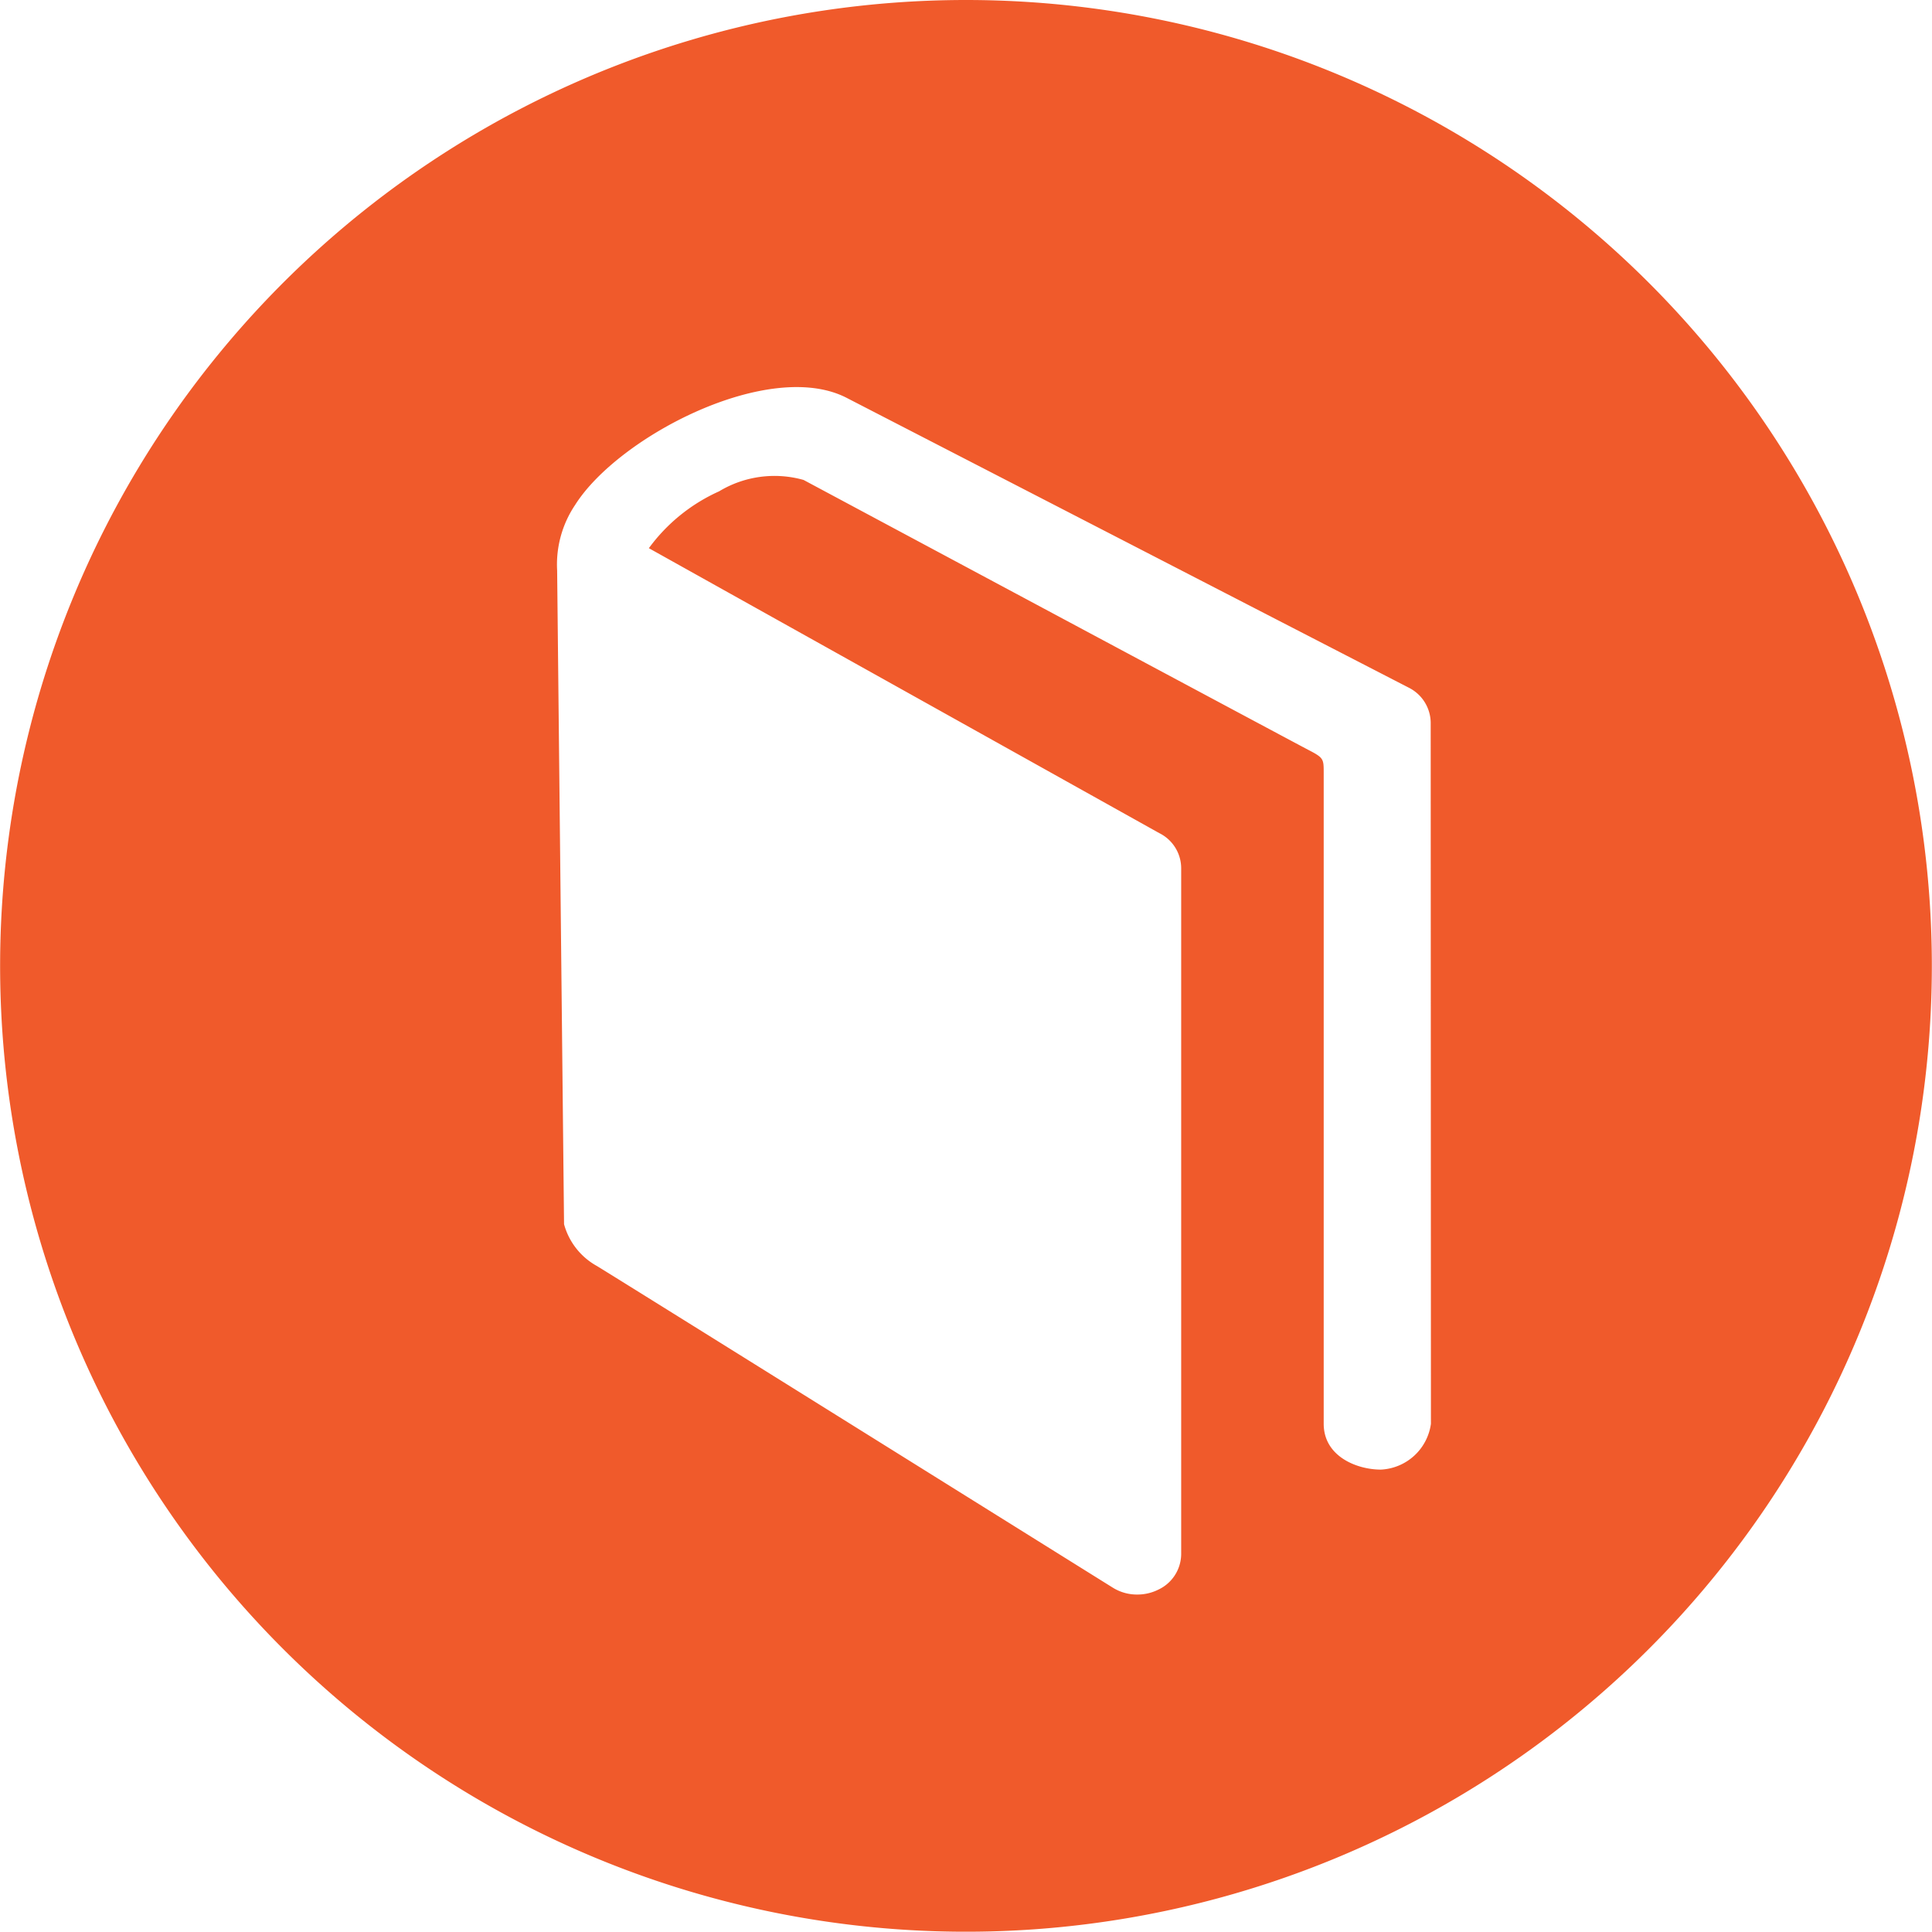
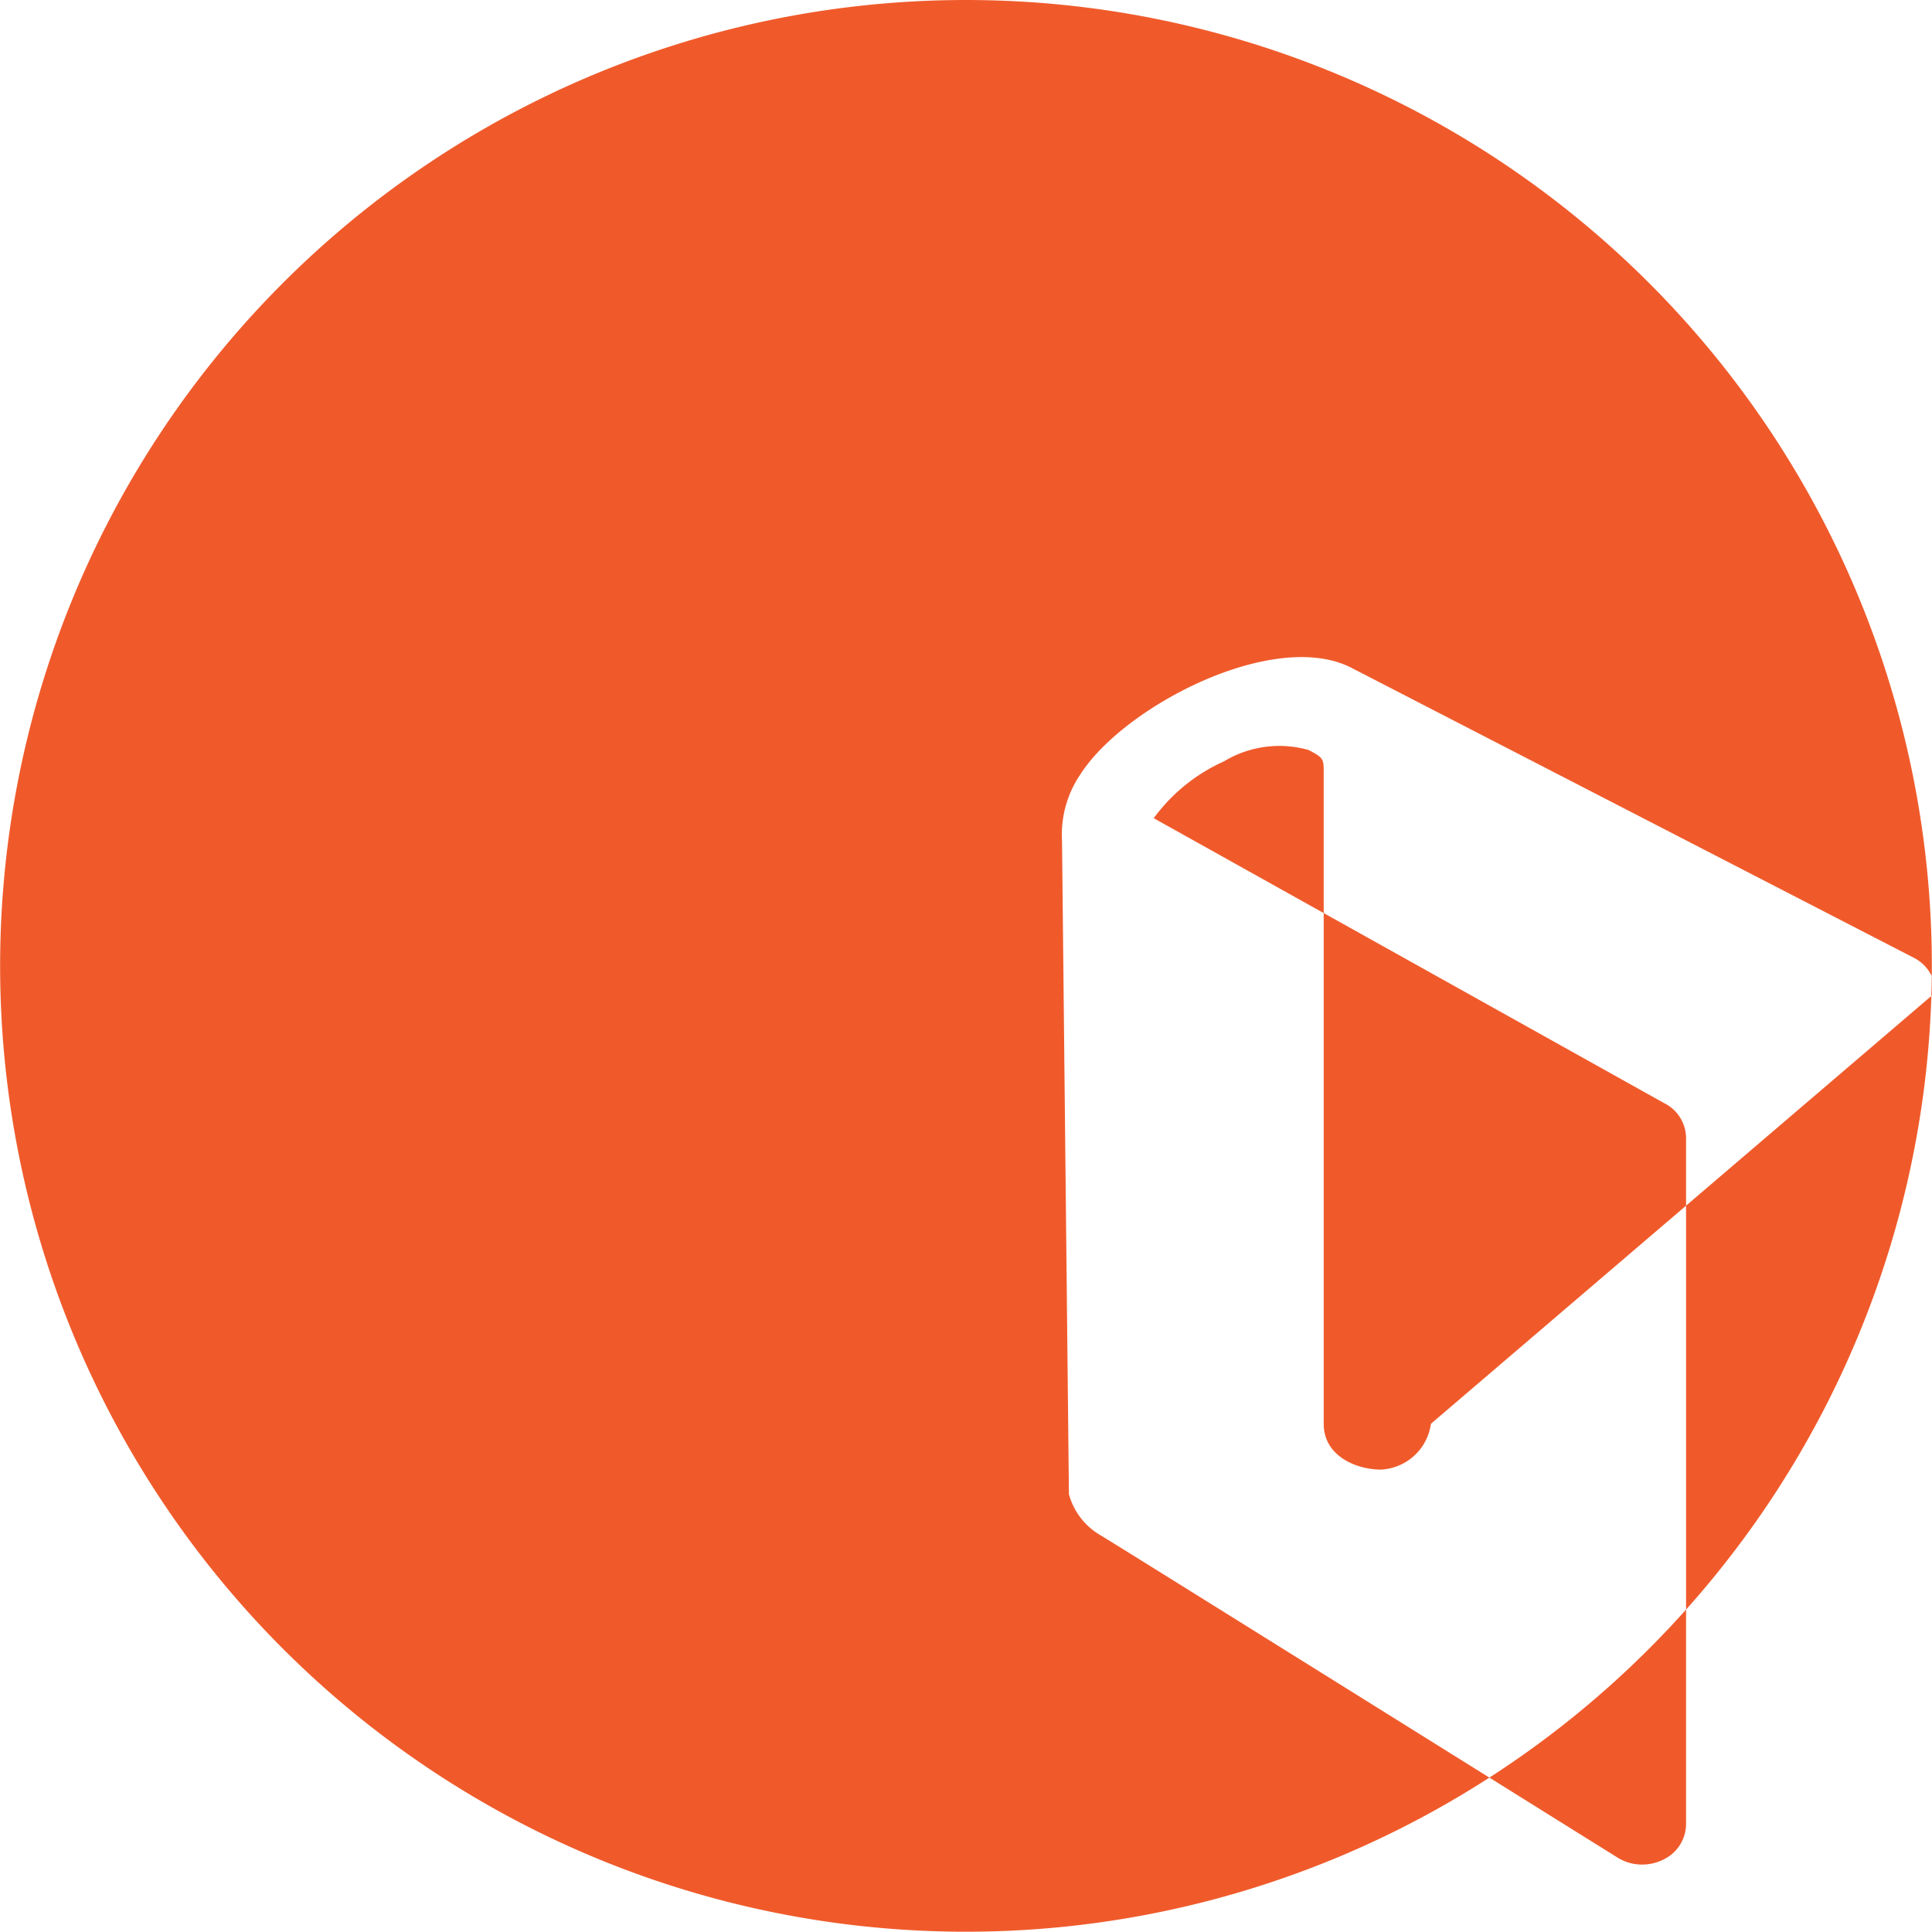
<svg xmlns="http://www.w3.org/2000/svg" width="49.207" height="49.207" viewBox="0 0 49.207 49.207">
-   <path id="Path_1241" data-name="Path 1241" d="M4.265,6849.255a24.6,24.6,0,1,0,24.6,24.6A24.6,24.6,0,0,0,4.265,6849.255Zm11.842,36.263a1.352,1.352,0,0,1-1.274,1.167c-.617,0-1.457-.338-1.457-1.167v-16.595c0-.34-.007-.37-.388-.567S.129,6861.479.129,6861.479a2.732,2.732,0,0,0-2.152.29,4.5,4.5,0,0,0-1.789,1.448l13,7.257a1,1,0,0,1,.558.882v17.488a1.009,1.009,0,0,1-.586.9,1.186,1.186,0,0,1-.529.123,1.16,1.16,0,0,1-.613-.167c-.341-.211-12.358-7.716-13.152-8.2a1.741,1.741,0,0,1-.838-1.065l-.176-16.651a2.719,2.719,0,0,1,.459-1.67c1.109-1.755,4.973-3.75,6.932-2.717l14.3,7.373a1.01,1.01,0,0,1,.558.883Z" transform="translate(20.338 -6849.255)" fill="#f05a2b" />
+   <path id="Path_1241" data-name="Path 1241" d="M4.265,6849.255a24.6,24.6,0,1,0,24.6,24.6A24.6,24.6,0,0,0,4.265,6849.255Zm11.842,36.263a1.352,1.352,0,0,1-1.274,1.167c-.617,0-1.457-.338-1.457-1.167v-16.595c0-.34-.007-.37-.388-.567a2.732,2.732,0,0,0-2.152.29,4.5,4.5,0,0,0-1.789,1.448l13,7.257a1,1,0,0,1,.558.882v17.488a1.009,1.009,0,0,1-.586.9,1.186,1.186,0,0,1-.529.123,1.16,1.16,0,0,1-.613-.167c-.341-.211-12.358-7.716-13.152-8.2a1.741,1.741,0,0,1-.838-1.065l-.176-16.651a2.719,2.719,0,0,1,.459-1.67c1.109-1.755,4.973-3.75,6.932-2.717l14.3,7.373a1.01,1.01,0,0,1,.558.883Z" transform="translate(20.338 -6849.255)" fill="#f05a2b" />
</svg>